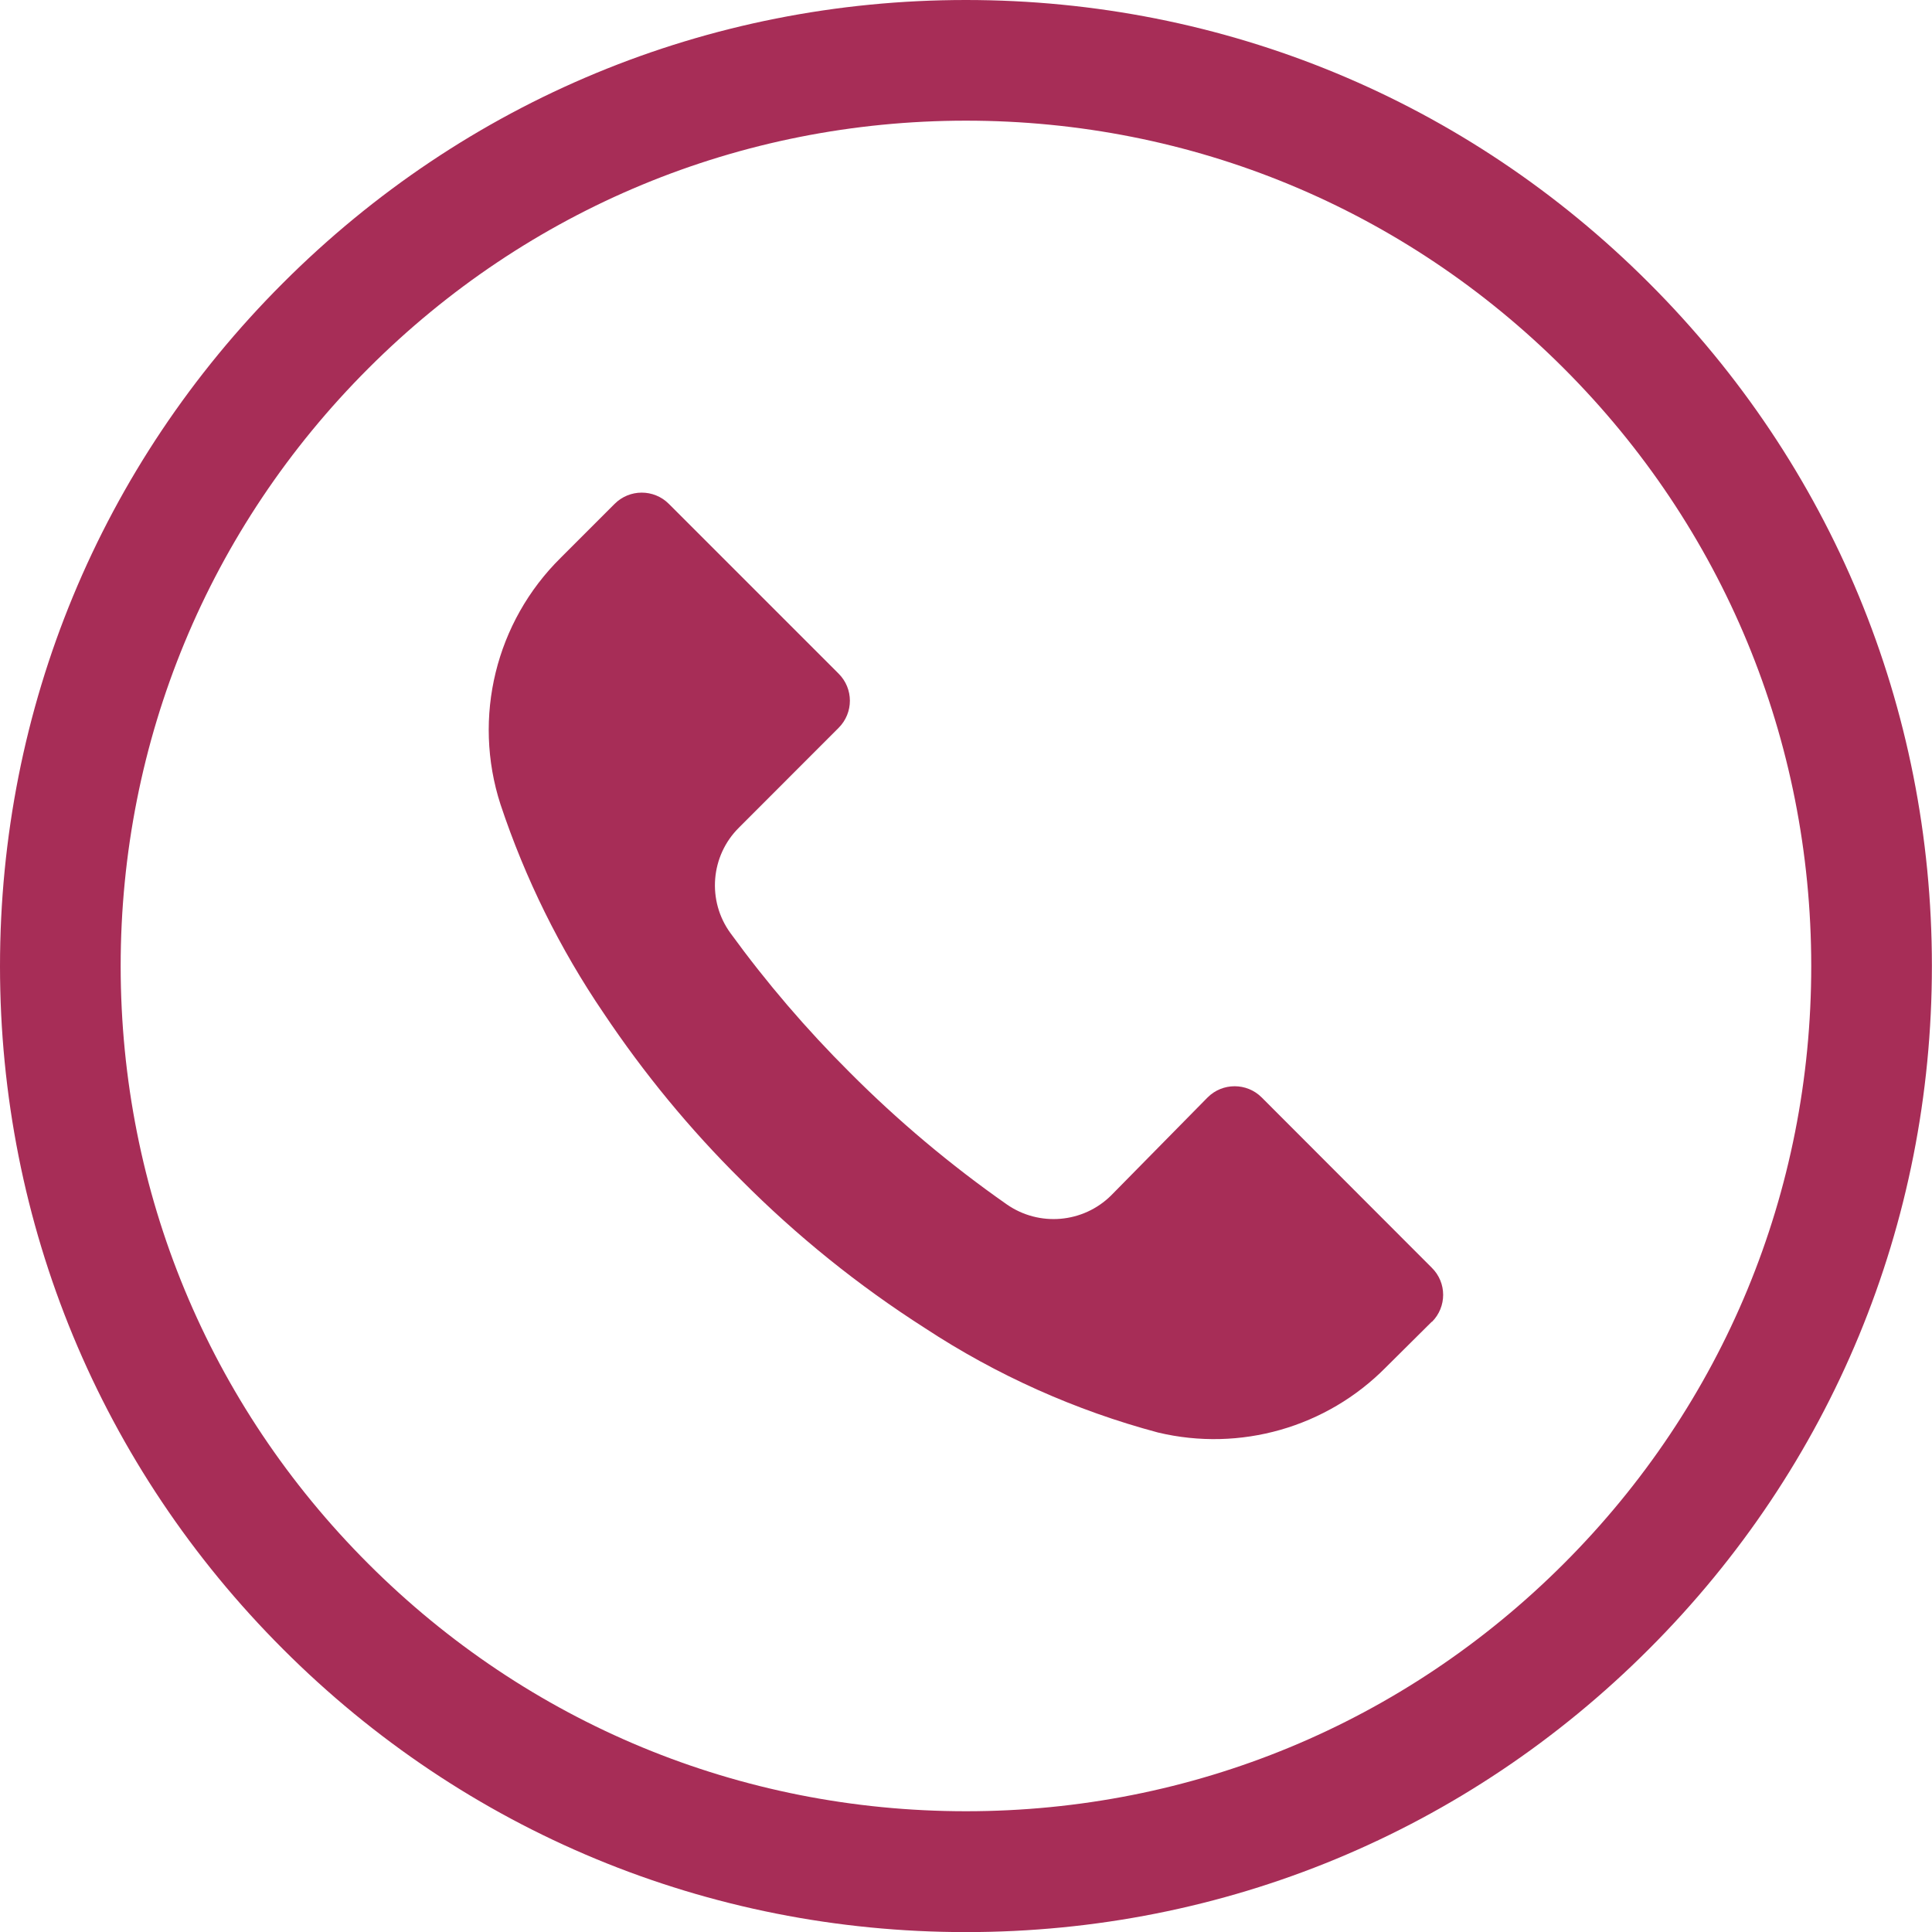
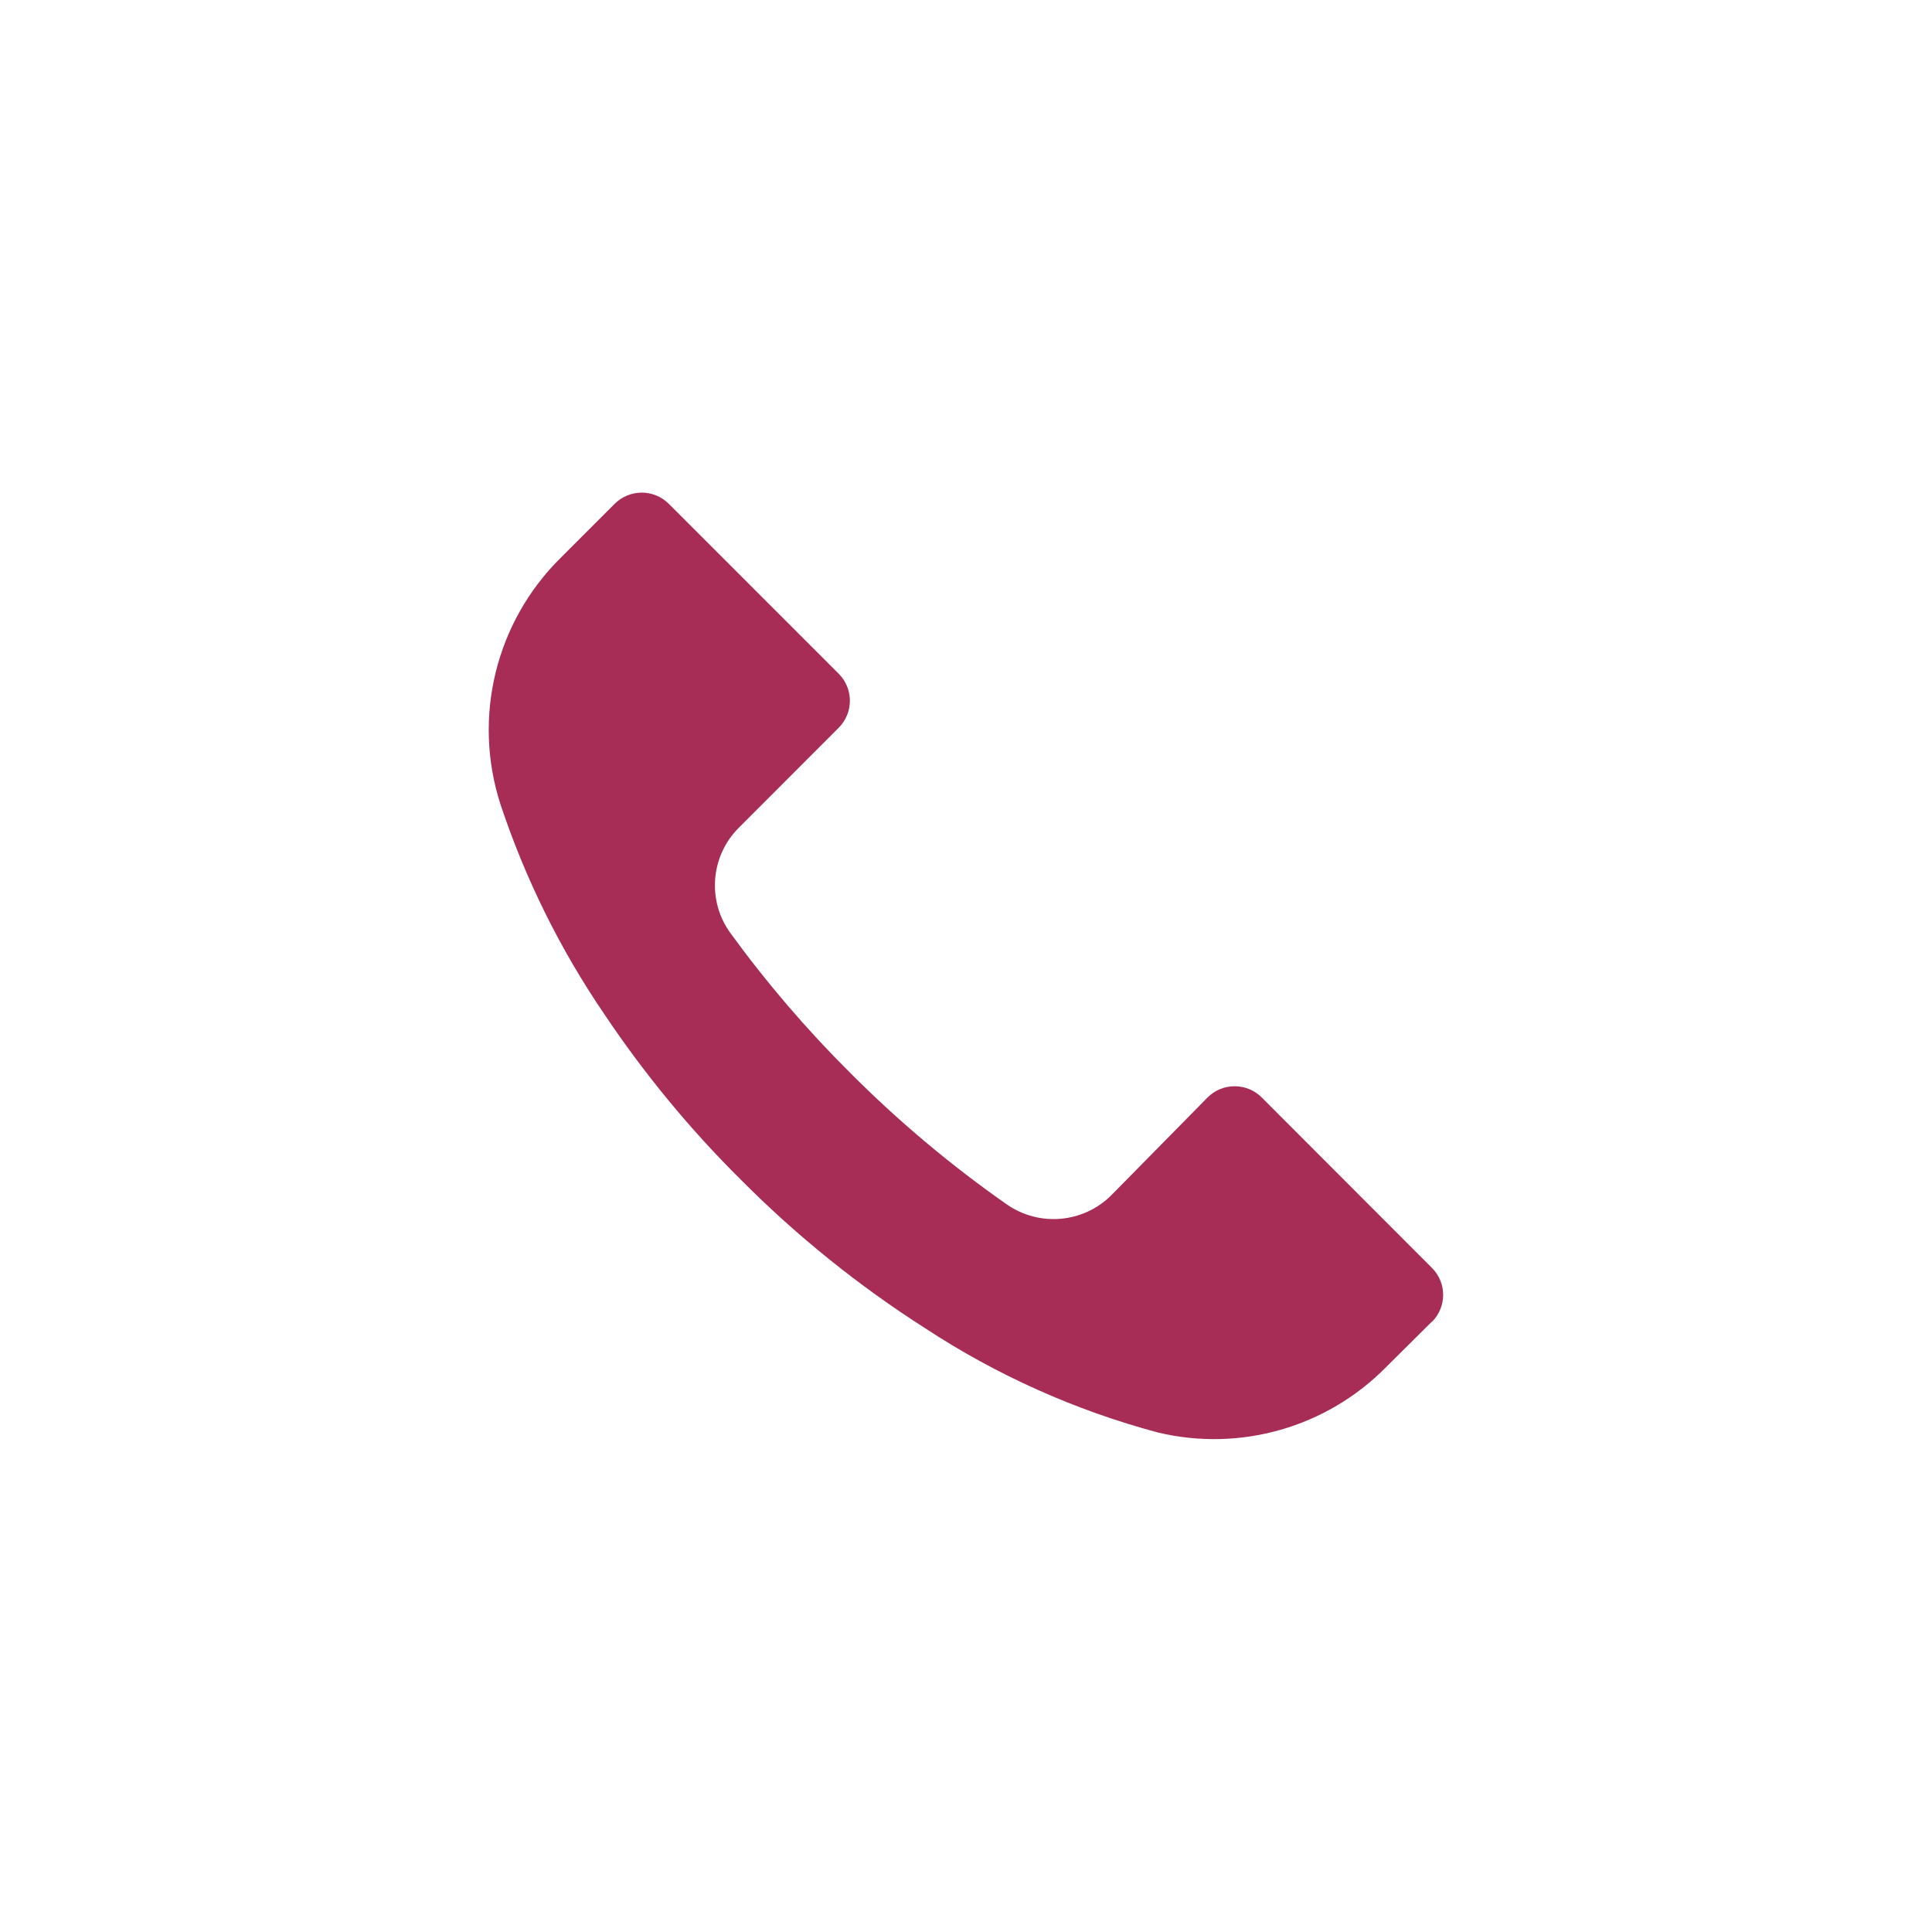
<svg xmlns="http://www.w3.org/2000/svg" version="1.1" id="レイヤー_1" x="0px" y="0px" width="19.054px" height="19.055px" viewBox="0 0 19.054 19.055" enable-background="new 0 0 19.054 19.055" xml:space="preserve">
  <g>
    <g>
-       <path fill="#A72D57" d="M9.527,19.055c-2.544,0-4.937-0.991-6.735-2.79C0.992,14.466,0,12.073,0,9.529    c0-2.545,0.99-4.938,2.79-6.737C4.589,0.992,6.981,0,9.525,0c0.001,0,0.002,0,0.002,0c2.544,0,4.937,0.991,6.735,2.79l0,0    c1.8,1.798,2.791,4.19,2.791,6.735c0.001,2.545-0.99,4.938-2.789,6.737C14.466,18.063,12.073,19.055,9.527,19.055L9.527,19.055z     M9.527,1.19c0,0-0.001,0-0.002,0C7.299,1.191,5.206,2.059,3.632,3.634C2.058,5.208,1.19,7.302,1.19,9.529    c0.001,2.226,0.868,4.32,2.443,5.894c1.574,1.574,3.667,2.44,5.894,2.44h0.001c2.227,0,4.32-0.867,5.895-2.442    s2.441-3.668,2.44-5.896s-0.867-4.32-2.442-5.894l0,0C13.847,2.058,11.754,1.19,9.527,1.19z" />
      <path fill="#A72D57" d="M14.122,13.037L14.122,13.037l-0.001-0.002l-0.453,0.45c-0.585,0.593-1.438,0.836-2.247,0.643    c-0.816-0.218-1.593-0.566-2.299-1.03c-0.656-0.419-1.264-0.909-1.813-1.461c-0.506-0.501-0.959-1.052-1.355-1.644    c-0.433-0.636-0.775-1.33-1.018-2.06C4.658,7.074,4.889,6.133,5.531,5.5l0.53-0.53c0.147-0.148,0.387-0.149,0.535-0.001    c0,0,0.001,0.001,0.001,0.001l1.673,1.673C8.419,6.791,8.419,7.03,8.271,7.178c0,0.001,0,0.001-0.001,0.001L7.288,8.162    C7.007,8.44,6.971,8.884,7.205,9.204c0.355,0.488,0.748,0.947,1.176,1.373c0.477,0.479,0.995,0.914,1.548,1.301    c0.32,0.223,0.754,0.185,1.03-0.089l0.95-0.965c0.147-0.148,0.387-0.148,0.534-0.001c0.001,0,0.001,0,0.001,0.001l1.677,1.679    C14.27,12.65,14.27,12.889,14.122,13.037z" />
    </g>
  </g>
</svg>